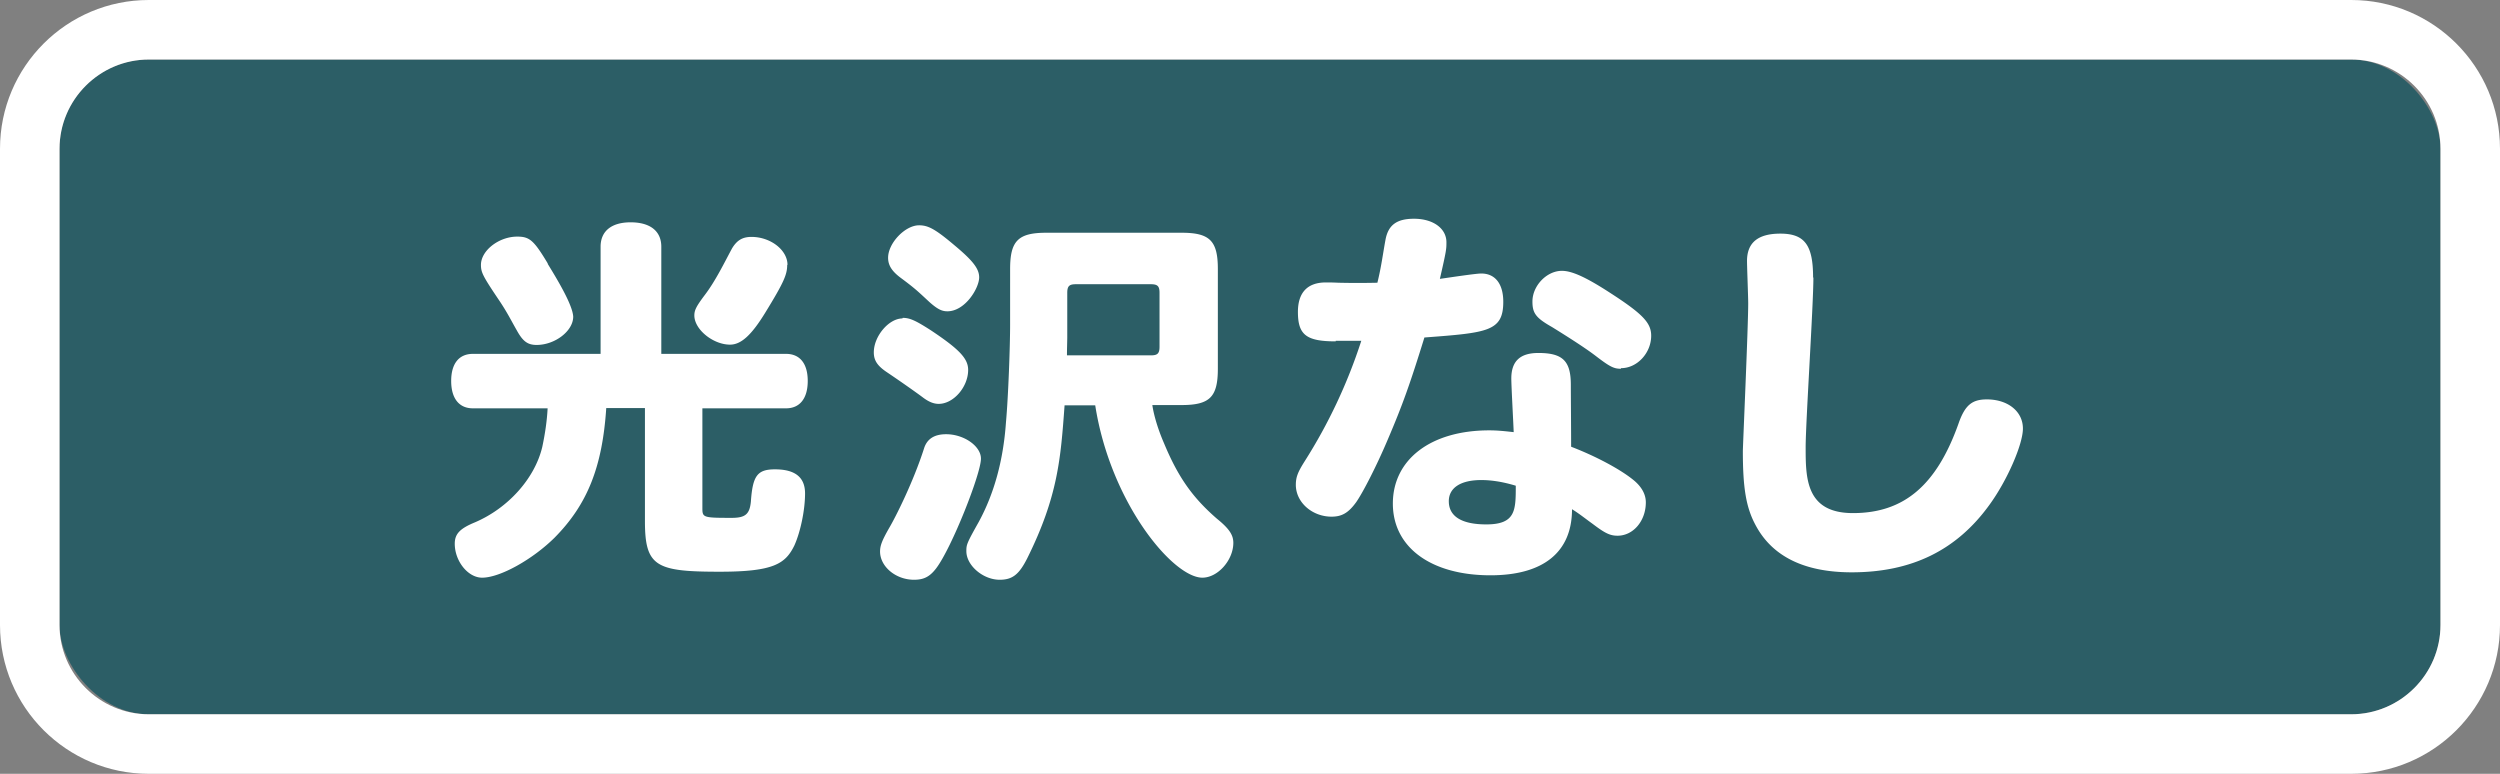
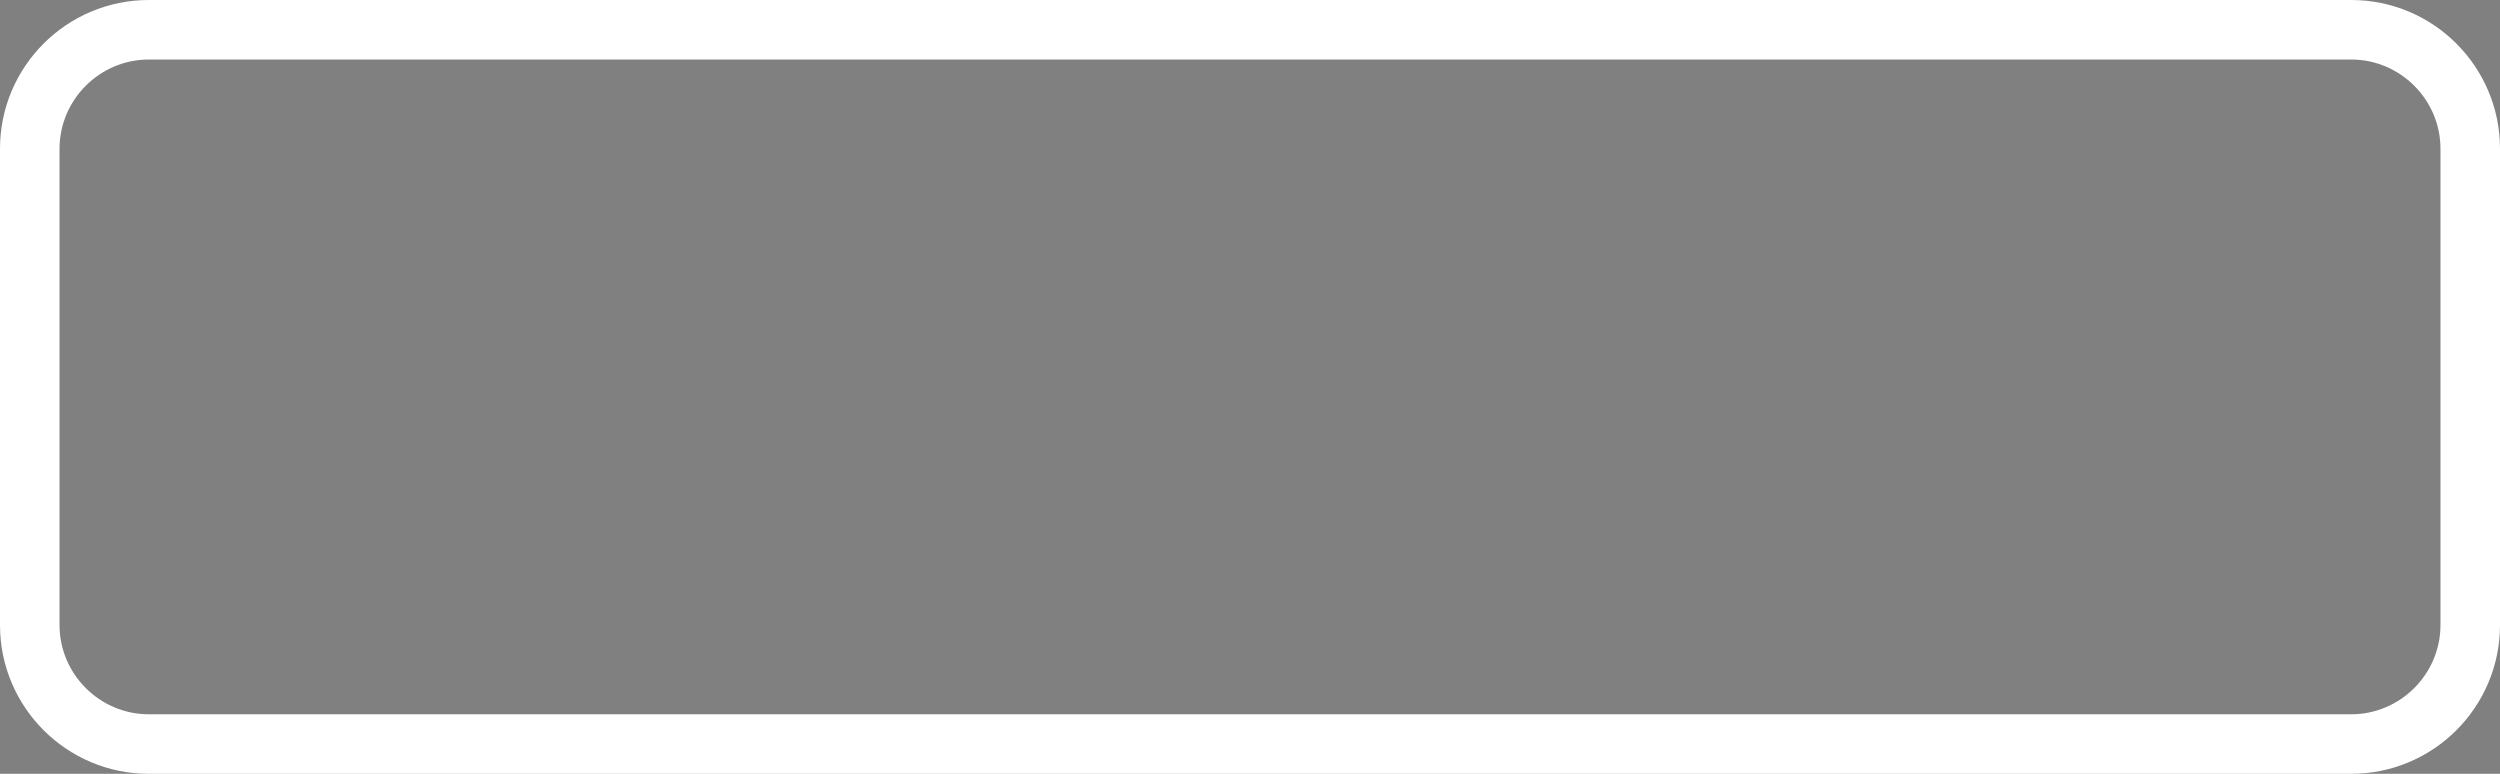
<svg xmlns="http://www.w3.org/2000/svg" id="_レイヤー_1" data-name="レイヤー 1" viewBox="0 0 84 26">
  <rect x="0" y="0" width="84" height="26" fill="#808080" stroke="none" />
  <defs>
    <style>.cls-2{fill:#fff}</style>
  </defs>
-   <rect x="2" y="2" width="80" height="22" rx="3" ry="3" style="fill:#2c5e66" />
  <path class="cls-2" d="M79 2c1.65 0 3 1.35 3 3v16c0 1.65-1.35 3-3 3H5c-1.65 0-3-1.35-3-3V5c0-1.65 1.35-3 3-3h74m0-2H5C2.24 0 0 2.24 0 5v16c0 2.76 2.24 5 5 5h74c2.76 0 5-2.24 5-5V5c0-2.76-2.24-5-5-5Z" />
-   <path class="cls-2" d="M20.18 11.89v-3.6c0-.52.36-.82 1.01-.82s1.03.29 1.03.82v3.6h4.19c.47 0 .73.33.73.91s-.26.92-.73.92H23.6v3.33c0 .34 0 .35.99.35.46 0 .6-.13.64-.55.06-.87.22-1.08.81-1.08.68 0 1.01.27 1.01.81 0 .57-.16 1.31-.36 1.75-.3.61-.69.88-2.5.88-2.15 0-2.52-.17-2.52-1.7v-3.8h-1.3c-.13 1.99-.64 3.25-1.74 4.36-.74.73-1.83 1.34-2.43 1.34-.48 0-.92-.56-.92-1.14 0-.33.17-.51.68-.72 1.12-.48 2.01-1.48 2.26-2.53.1-.47.16-.9.18-1.3h-2.51c-.47 0-.73-.34-.73-.92s.26-.91.73-.91h4.3ZM18.4 8.86c.35.57.84 1.39.86 1.78 0 .48-.61.95-1.23.95-.3 0-.46-.12-.66-.48-.2-.35-.31-.58-.56-.96-.58-.86-.65-.99-.65-1.25 0-.48.6-.95 1.22-.95.42 0 .56.13 1.03.91Zm8.05.04c0 .33-.12.6-.74 1.61-.46.75-.81 1.07-1.18 1.07-.57 0-1.2-.51-1.2-.98 0-.18.07-.31.33-.66.38-.49.69-1.14.94-1.6.16-.26.34-.38.65-.38.64 0 1.21.44 1.21.94ZM30.33 10.68c.25 0 .45.1.95.42.96.64 1.25.95 1.25 1.33 0 .57-.49 1.14-.99 1.14-.16 0-.33-.06-.55-.23-.16-.12-.68-.49-1.2-.84-.31-.21-.43-.39-.43-.66 0-.55.51-1.14.96-1.14Zm2.63 4.73c0 .51-.98 2.99-1.5 3.68-.22.29-.42.39-.75.39-.61 0-1.14-.44-1.14-.95 0-.21.08-.39.3-.78.21-.35.82-1.56 1.18-2.69.1-.31.34-.47.74-.47.6 0 1.17.4 1.17.82Zm-2.08-7.84c.31 0 .55.13 1.2.68.61.51.82.78.82 1.07 0 .36-.47 1.14-1.07 1.14-.19 0-.34-.08-.6-.31-.42-.39-.49-.46-.96-.81-.31-.23-.43-.43-.43-.68 0-.49.57-1.09 1.04-1.09Zm7.84 6.05c.05.34.19.81.39 1.27.47 1.13.95 1.82 1.78 2.54.42.34.55.55.55.81 0 .58-.52 1.17-1.04 1.17-.99 0-3.09-2.52-3.6-5.79h-1.03c-.13 1.78-.22 3.06-1.26 5.15-.27.53-.49.71-.92.71-.56 0-1.12-.48-1.12-.96 0-.22.01-.26.42-.99.51-.94.82-2.05.91-3.33.08-.88.14-2.57.14-3.29V9.04c0-.95.27-1.22 1.22-1.22h4.54c.95 0 1.22.27 1.22 1.22v3.35c0 .95-.27 1.22-1.22 1.22h-.98Zm-2.86-2.29c0 .1-.01.4-.01.61h2.82c.22 0 .29-.06.29-.29V9.84c0-.22-.06-.29-.29-.29h-2.52c-.22 0-.29.06-.29.29v1.48ZM44.88 11.47c-.99 0-1.27-.22-1.27-.99 0-.65.32-.99.94-.99.09 0 .22 0 .42.01.47.01.82.01 1.31 0 .13-.52.19-1 .27-1.43.09-.51.38-.72.96-.72.65 0 1.09.33 1.09.79 0 .23 0 .27-.22 1.23.29-.04 1.2-.18 1.39-.18.47 0 .74.35.74.95 0 1-.53 1.04-2.65 1.2-.48 1.55-.73 2.26-1.24 3.45-.36.85-.82 1.75-1.05 2.08-.26.36-.48.49-.83.49-.65 0-1.2-.48-1.2-1.07 0-.26.07-.43.29-.78a17.73 17.73 0 0 0 1.91-4.06h-.86Zm5.9 1.25c0-.58.29-.86.91-.86.82 0 1.09.27 1.09 1.07 0 .39.01 1.46.01 2.08.86.33 1.69.78 2.12 1.14.26.22.39.47.39.73 0 .62-.42 1.12-.95 1.12-.26 0-.43-.09-.84-.4-.25-.18-.46-.35-.69-.49 0 1.44-.96 2.22-2.74 2.22-2 0-3.28-.94-3.28-2.41s1.26-2.46 3.24-2.46c.29 0 .55.03.82.06-.01-.29-.08-1.55-.08-1.81Zm-1.01 3.41c-.69 0-1.09.26-1.09.71 0 .51.43.78 1.26.78.99 0 .99-.48.99-1.3-.43-.13-.81-.19-1.16-.19Zm4.69-3.74c-.23 0-.36-.06-.83-.42-.39-.3-1.03-.7-1.48-.98-.55-.31-.66-.47-.66-.86 0-.53.48-1.03.99-1.03.34 0 .82.22 1.62.74 1.1.71 1.38 1.01 1.38 1.44 0 .58-.47 1.09-1.01 1.09ZM60.93 9.33c0 .91-.26 4.89-.26 5.69 0 1.04 0 2.22 1.59 2.22 1.7 0 2.8-.92 3.54-2.99.22-.64.46-.83.96-.83.7 0 1.21.4 1.21.98 0 .53-.53 1.75-1.13 2.57-1.1 1.52-2.61 2.26-4.62 2.26-1.59 0-2.68-.53-3.24-1.6-.31-.58-.42-1.23-.42-2.47 0-.16.18-4.17.18-4.97 0-.22-.04-1.21-.04-1.42 0-.61.36-.92 1.12-.92.82 0 1.1.39 1.1 1.47Z" />
</svg>